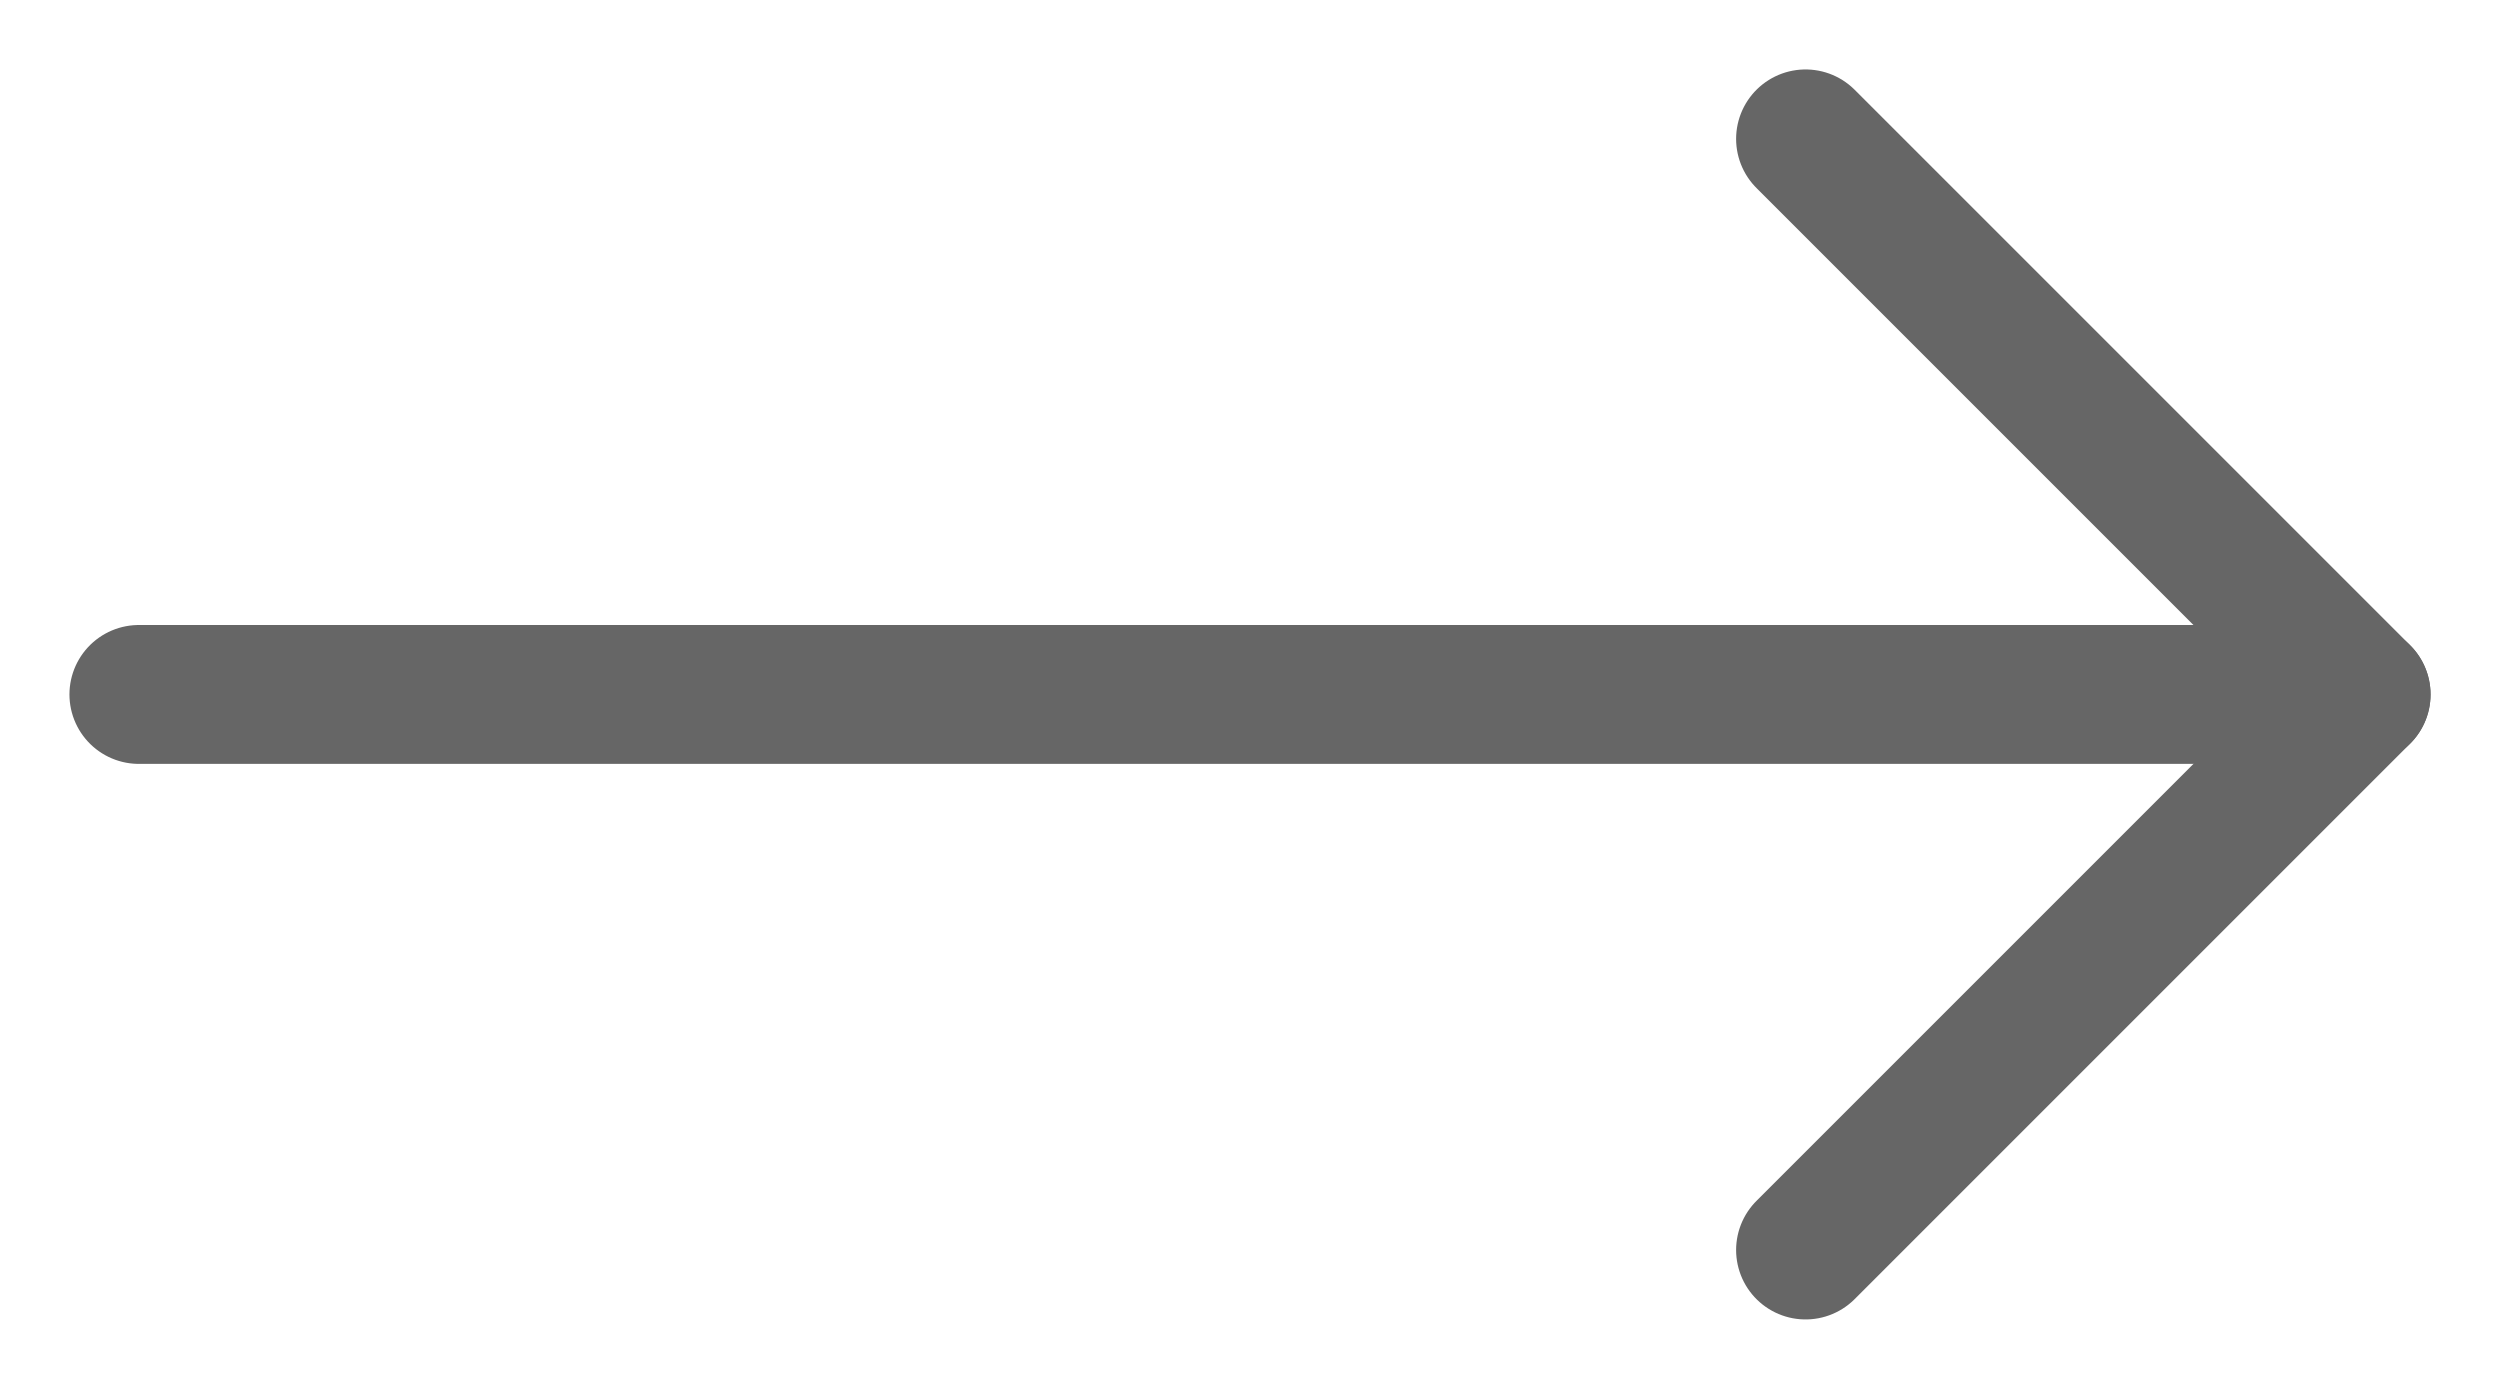
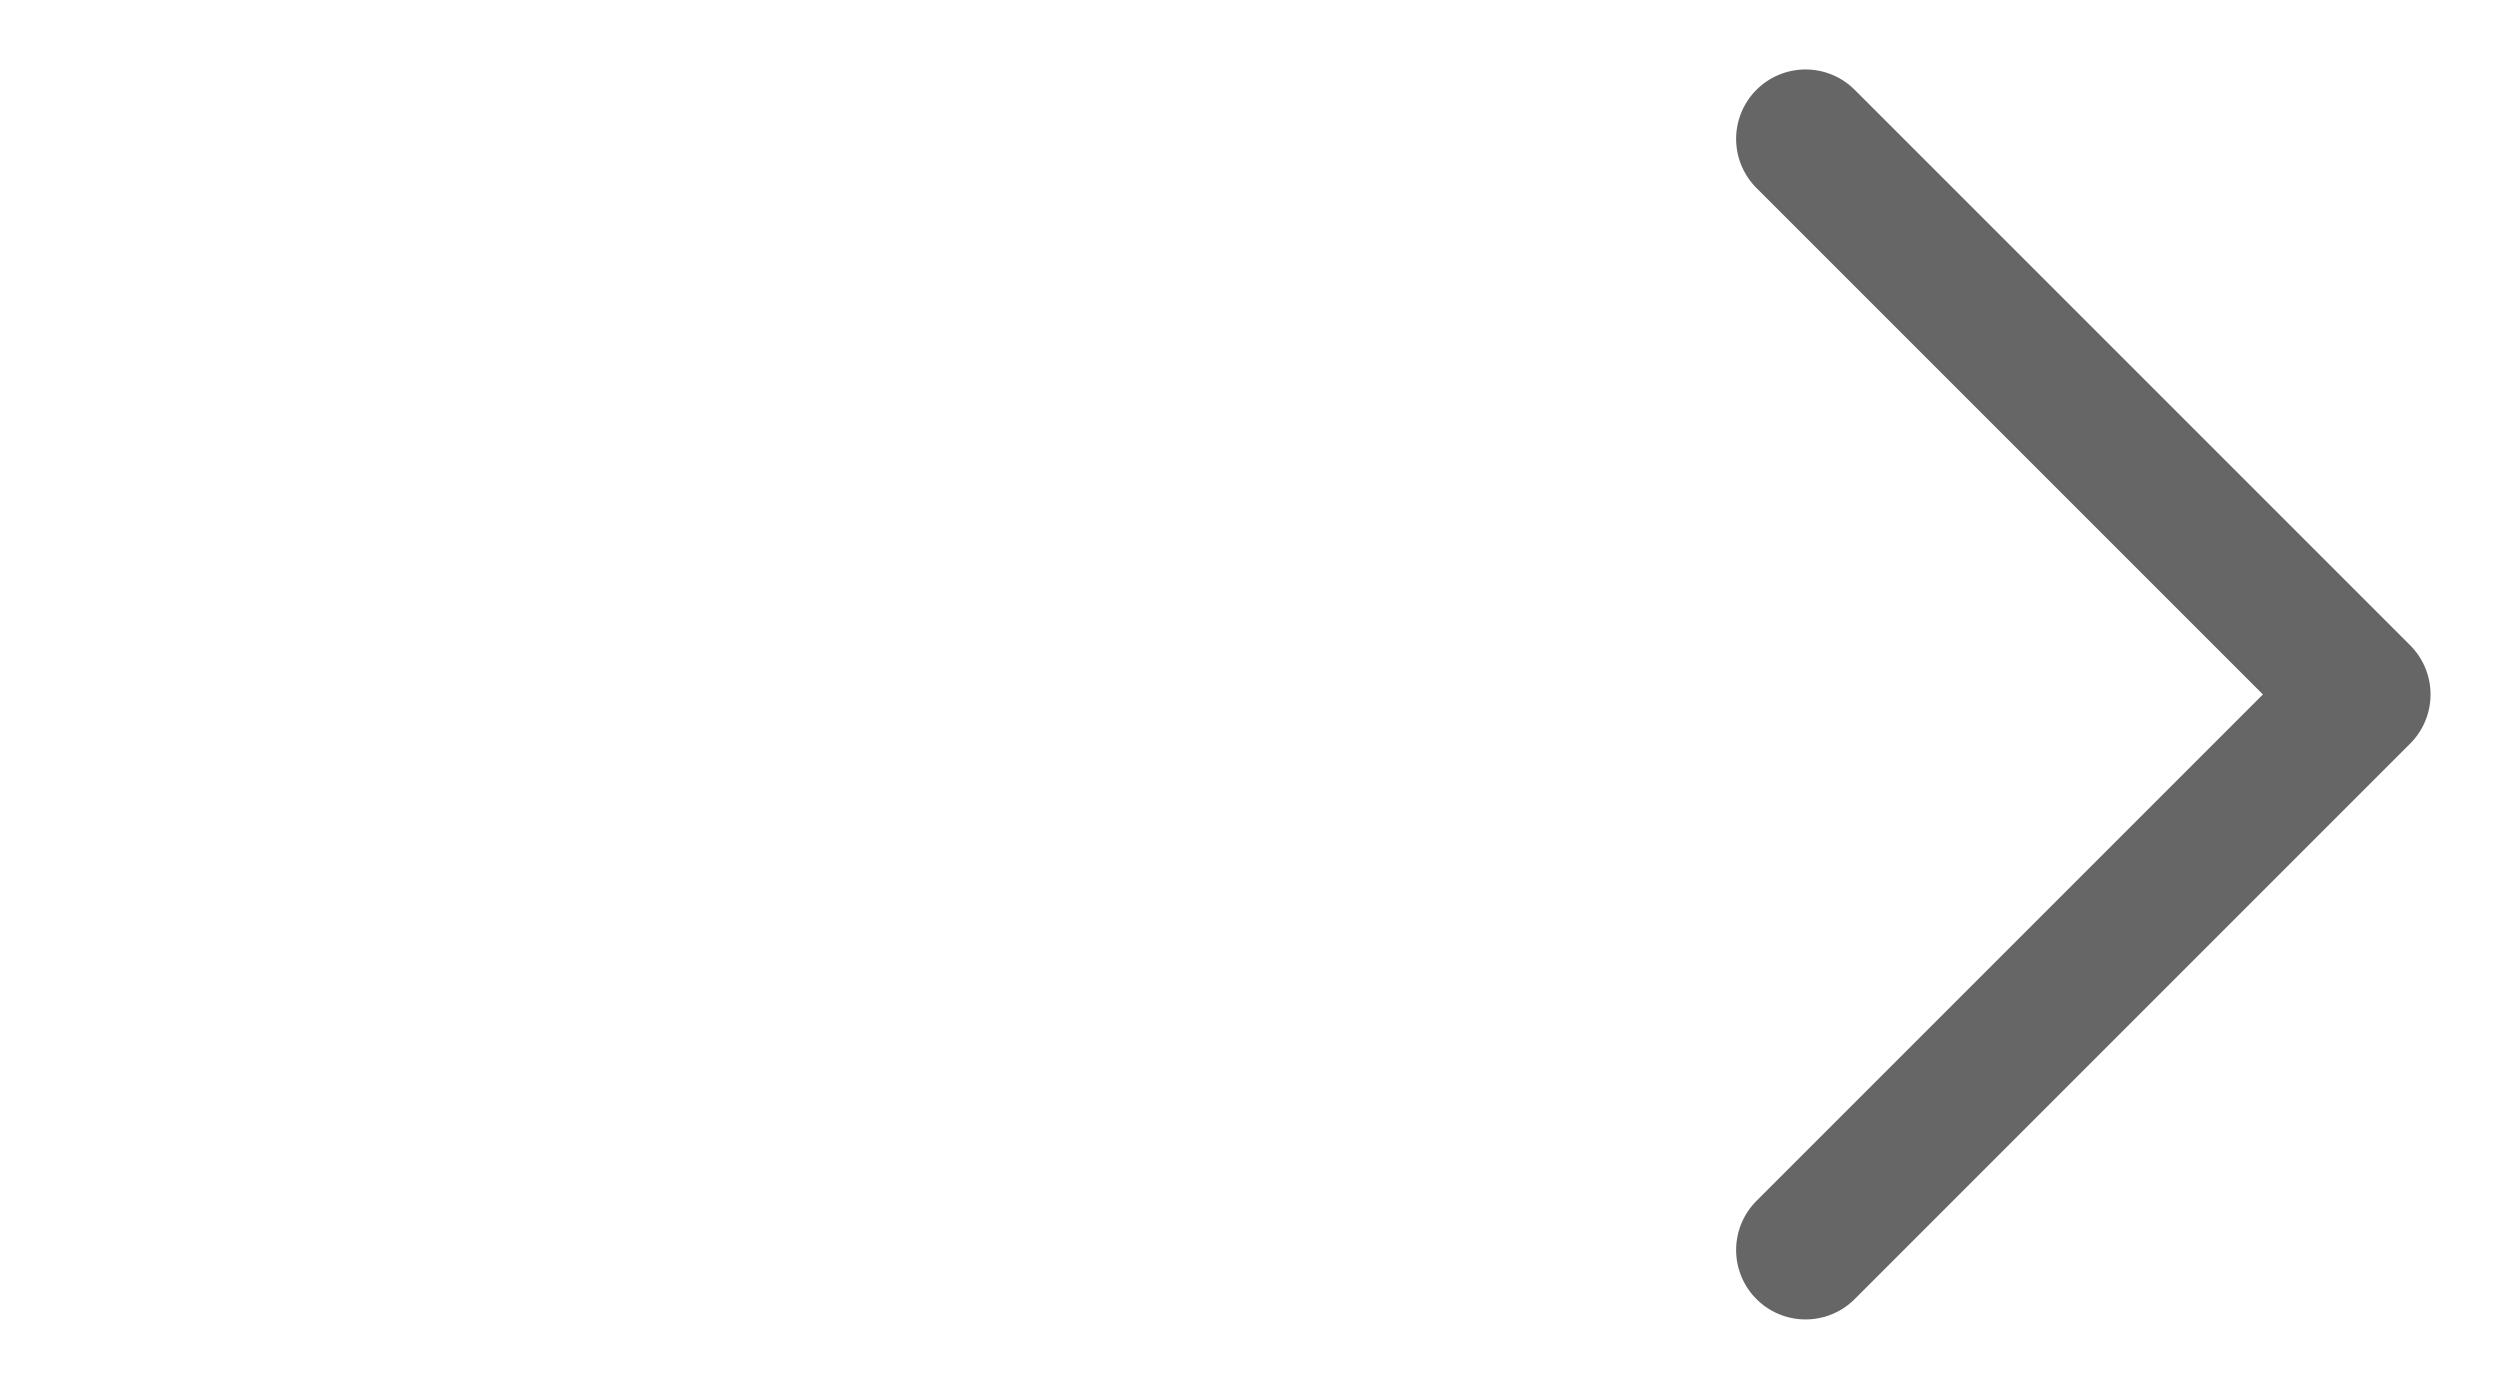
<svg xmlns="http://www.w3.org/2000/svg" width="18" height="10" viewBox="0 0 18 10" fill="none">
  <path d="M13 1L17 5L13 9" stroke="#666666" stroke-linecap="round" stroke-linejoin="round" />
-   <path d="M1 5L17 5" stroke="#666666" stroke-linecap="round" />
</svg>